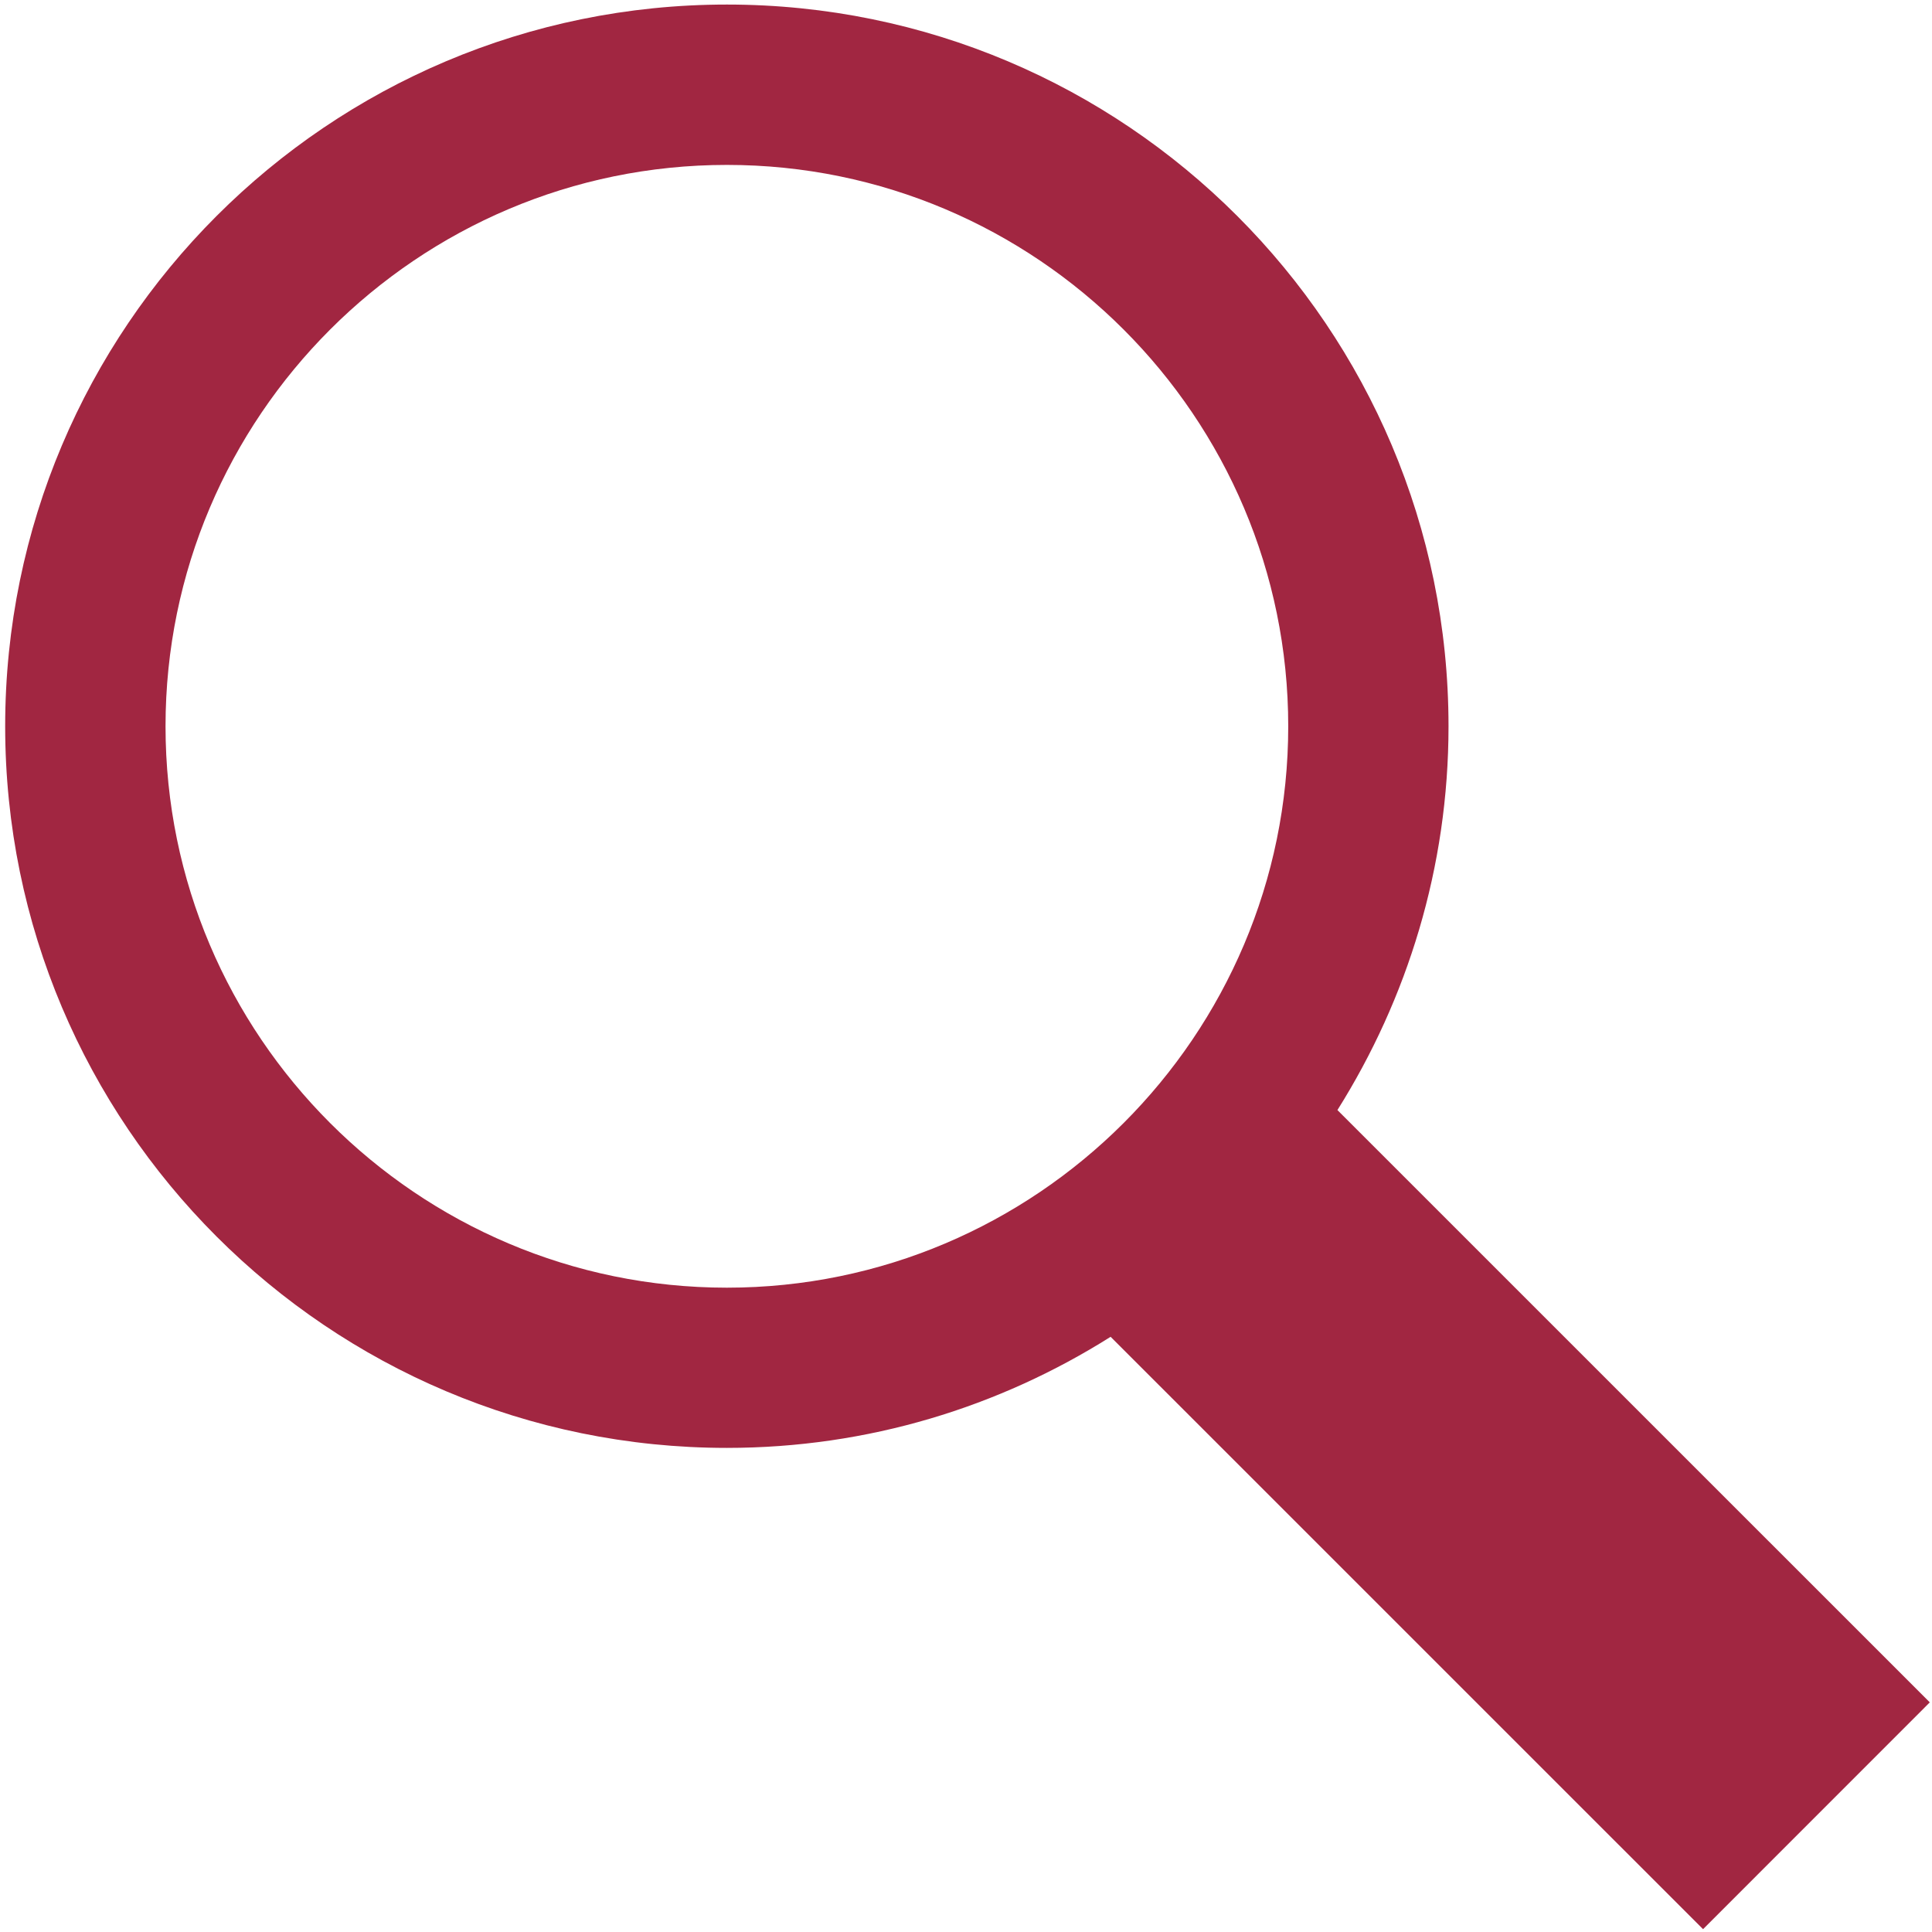
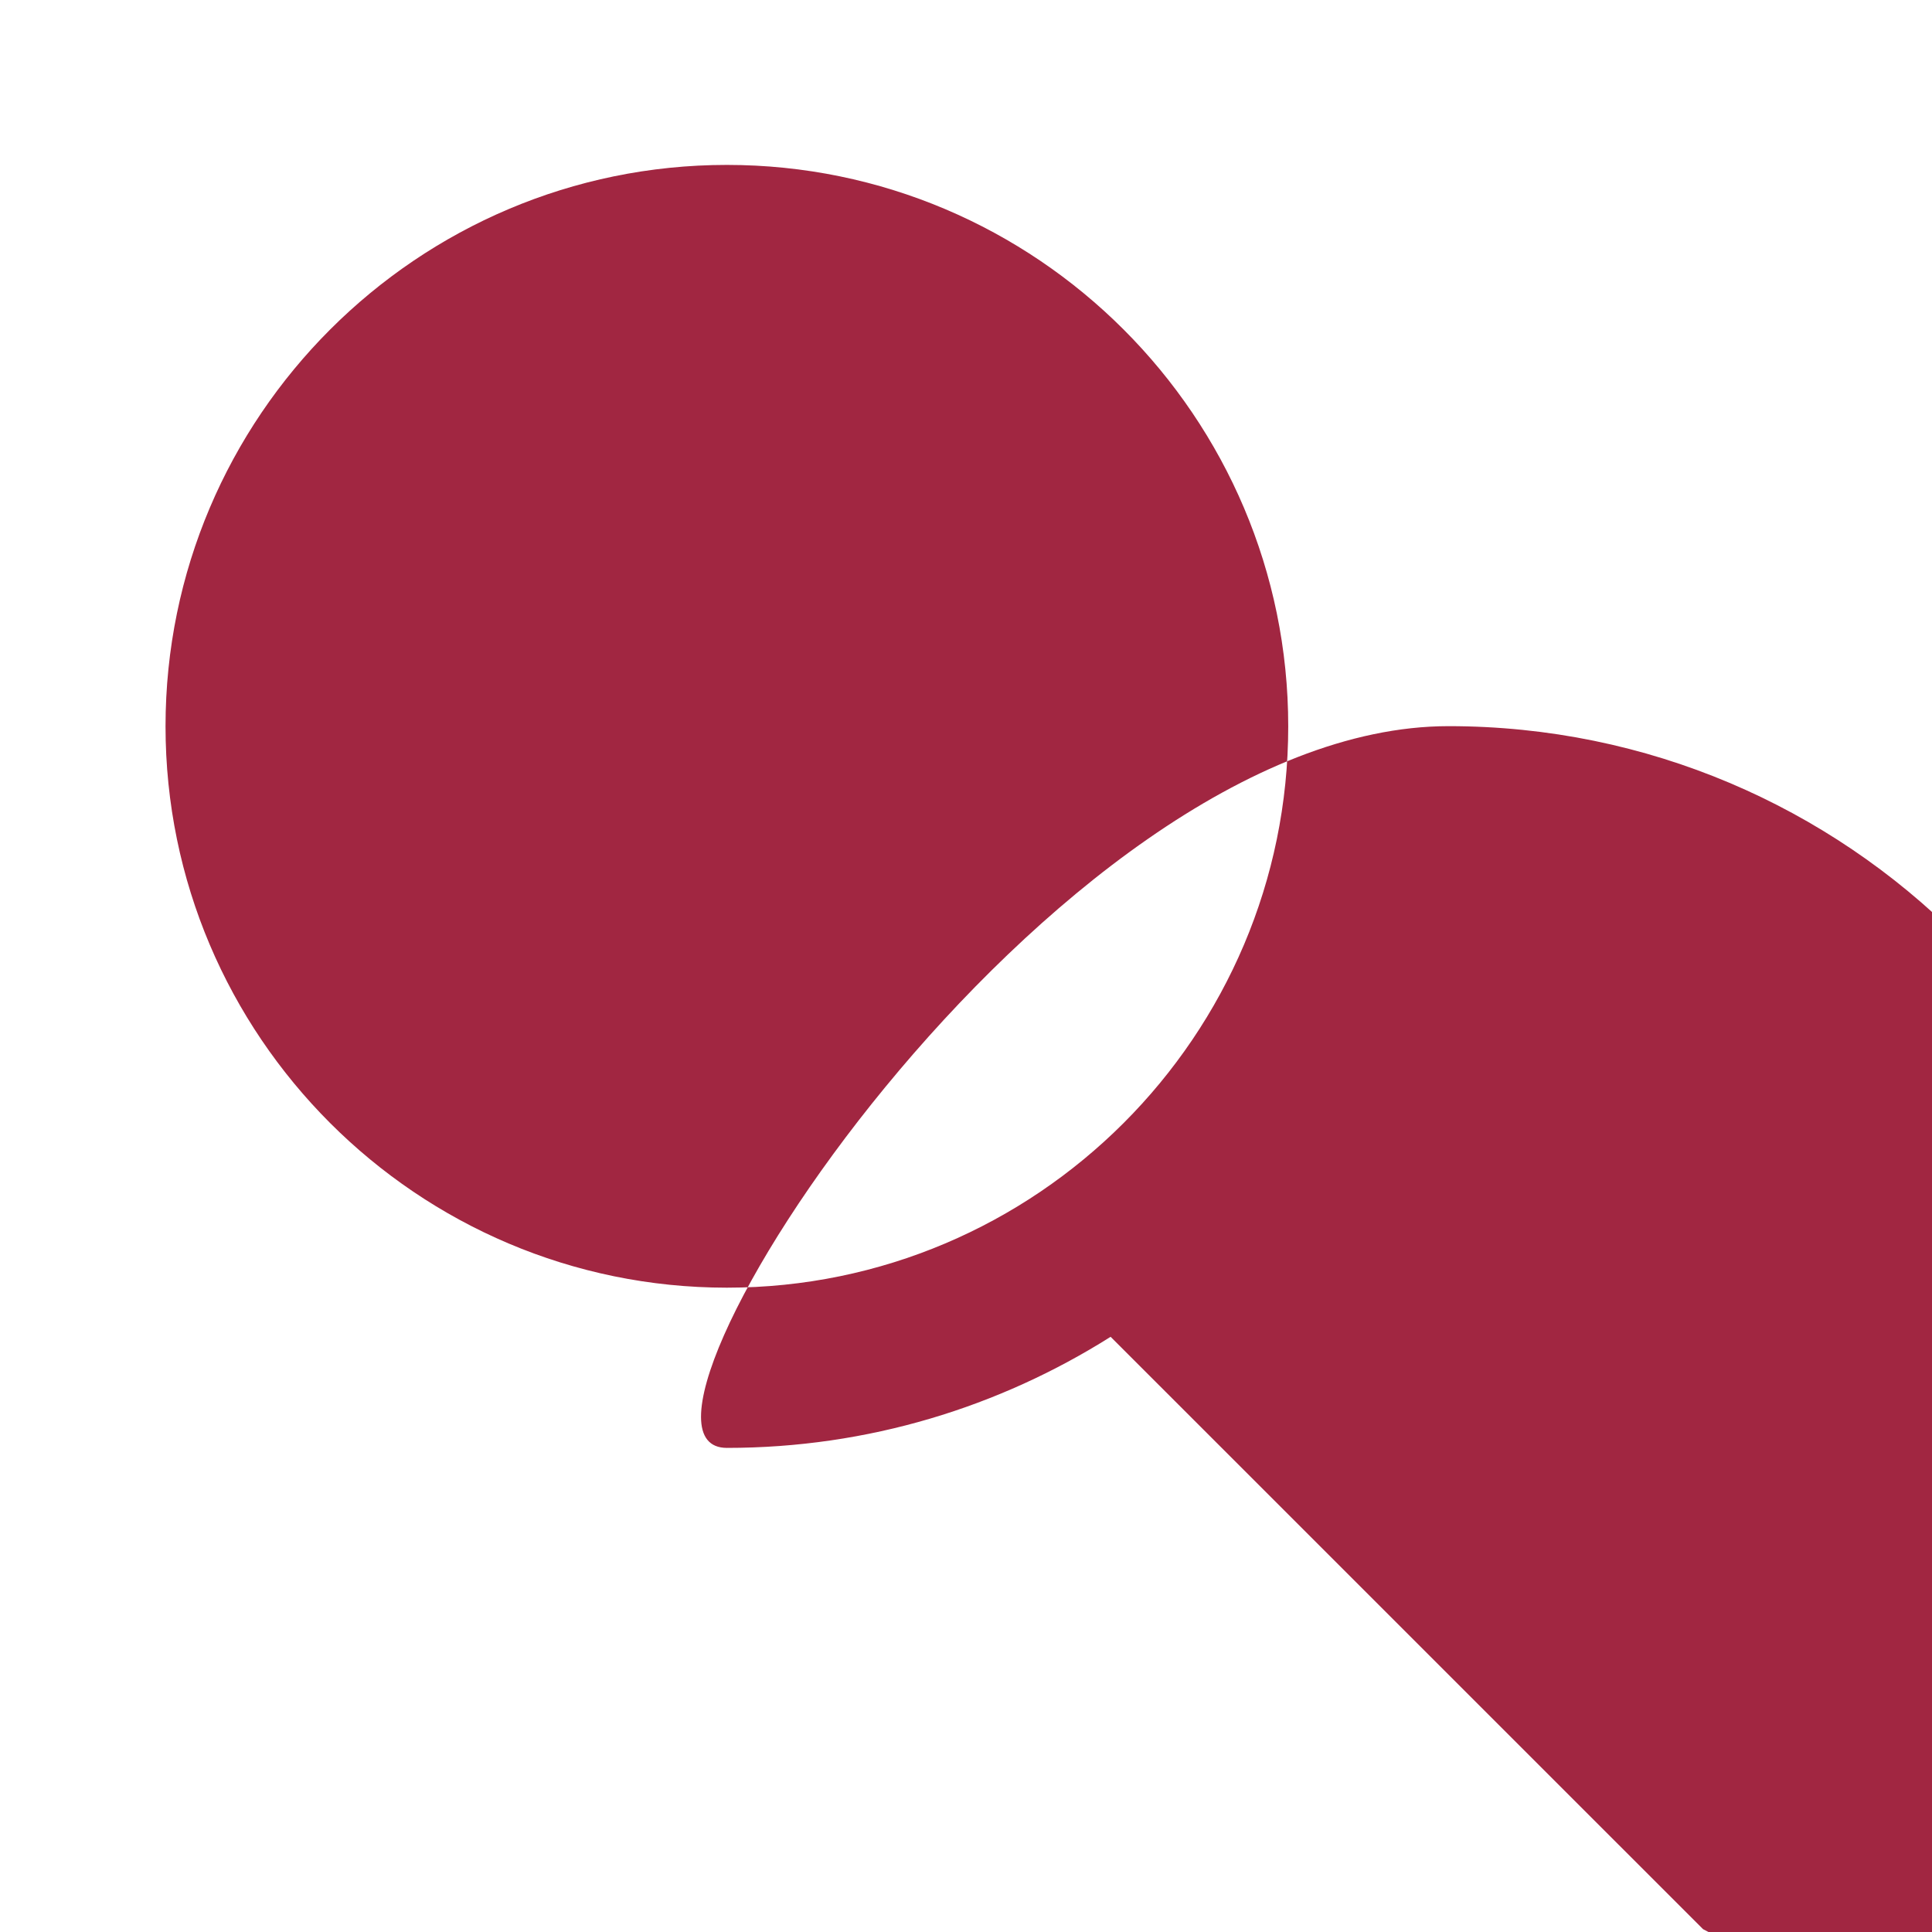
<svg xmlns="http://www.w3.org/2000/svg" version="1.1" id="Layer_1" x="0px" y="0px" width="28px" height="28px" viewBox="0 0 28 28" enable-background="new 0 0 28 28" xml:space="preserve">
-   <path fill="#A12641" d="M24.682,27.959l-8.586-8.585c-1.613,1.017-3.514,1.61-5.561,1.61c-5.777,0-10.46-4.683-10.46-10.458  s4.683-10.46,10.46-10.46s10.458,4.683,10.458,10.46c0,2.046-0.597,3.949-1.61,5.562l8.585,8.584L24.682,27.959z M10.535,18.662  c4.484,0,8.135-3.65,8.135-8.136S15.02,2.39,10.535,2.39c-4.485,0-8.136,3.649-8.136,8.136C2.399,15.012,6.049,18.662,10.535,18.662  z" />
+   <path fill="#A12641" d="M24.682,27.959l-8.586-8.585c-1.613,1.017-3.514,1.61-5.561,1.61s4.683-10.46,10.46-10.46s10.458,4.683,10.458,10.46c0,2.046-0.597,3.949-1.61,5.562l8.585,8.584L24.682,27.959z M10.535,18.662  c4.484,0,8.135-3.65,8.135-8.136S15.02,2.39,10.535,2.39c-4.485,0-8.136,3.649-8.136,8.136C2.399,15.012,6.049,18.662,10.535,18.662  z" />
</svg>